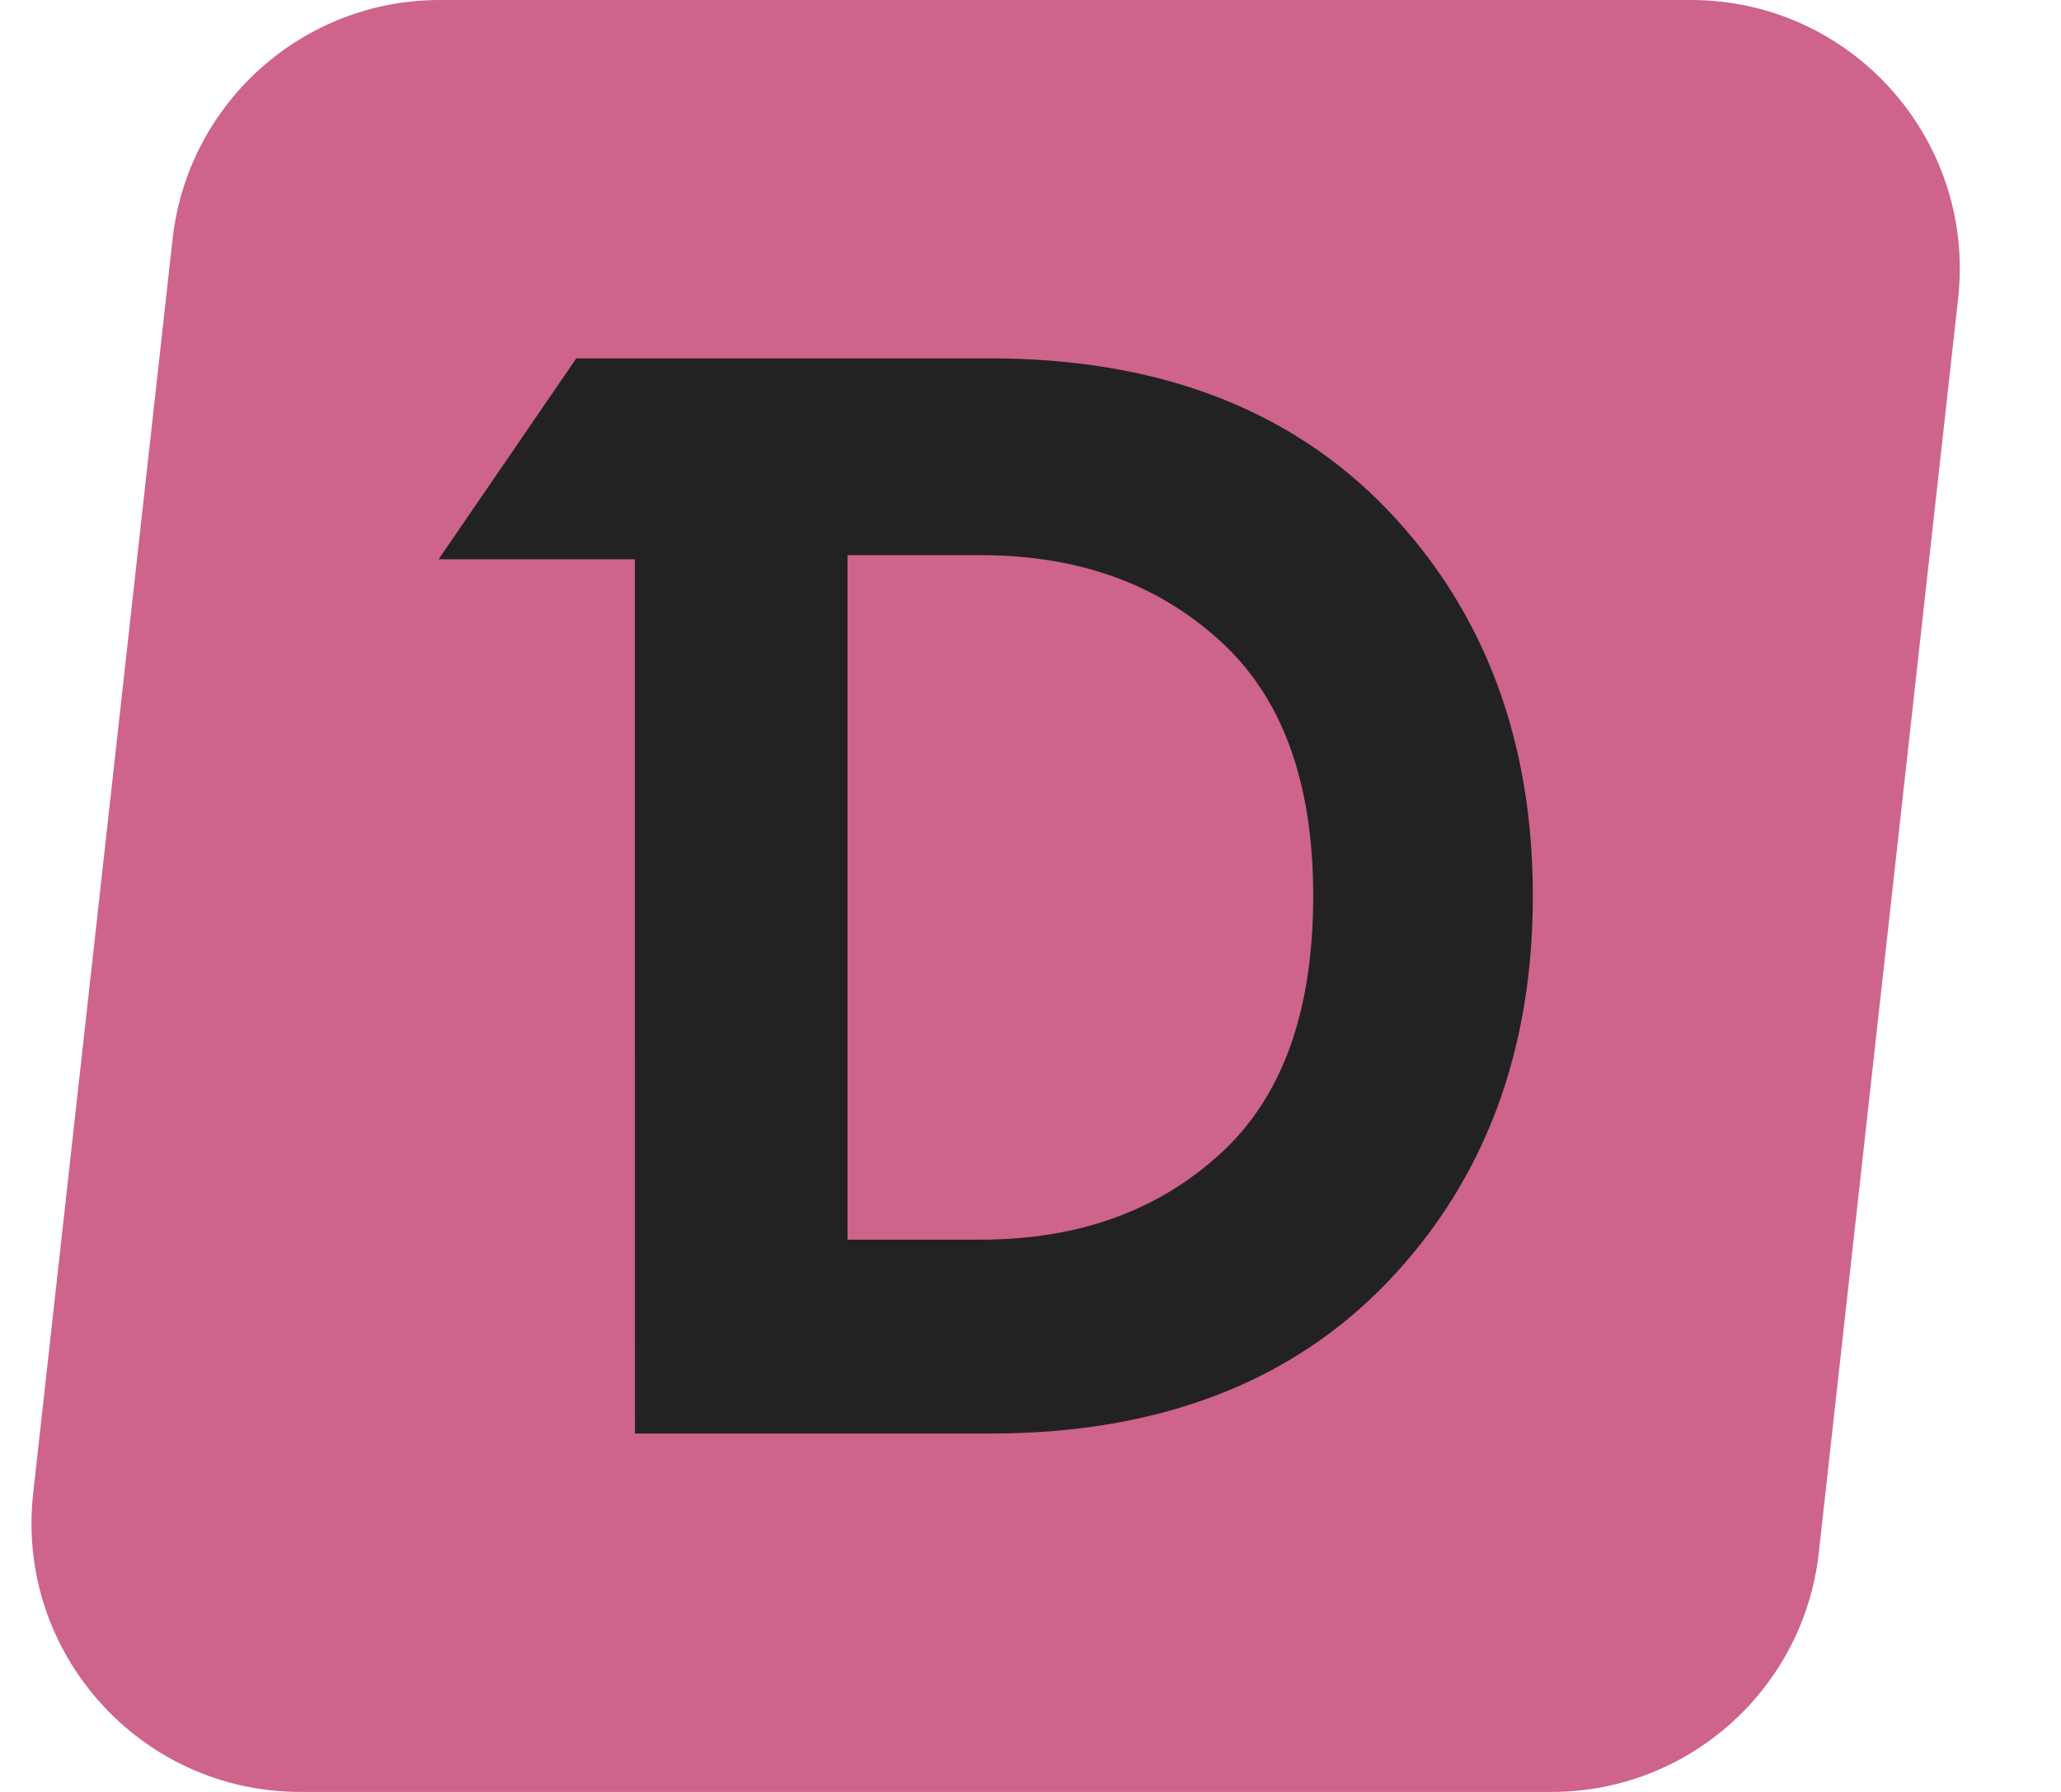
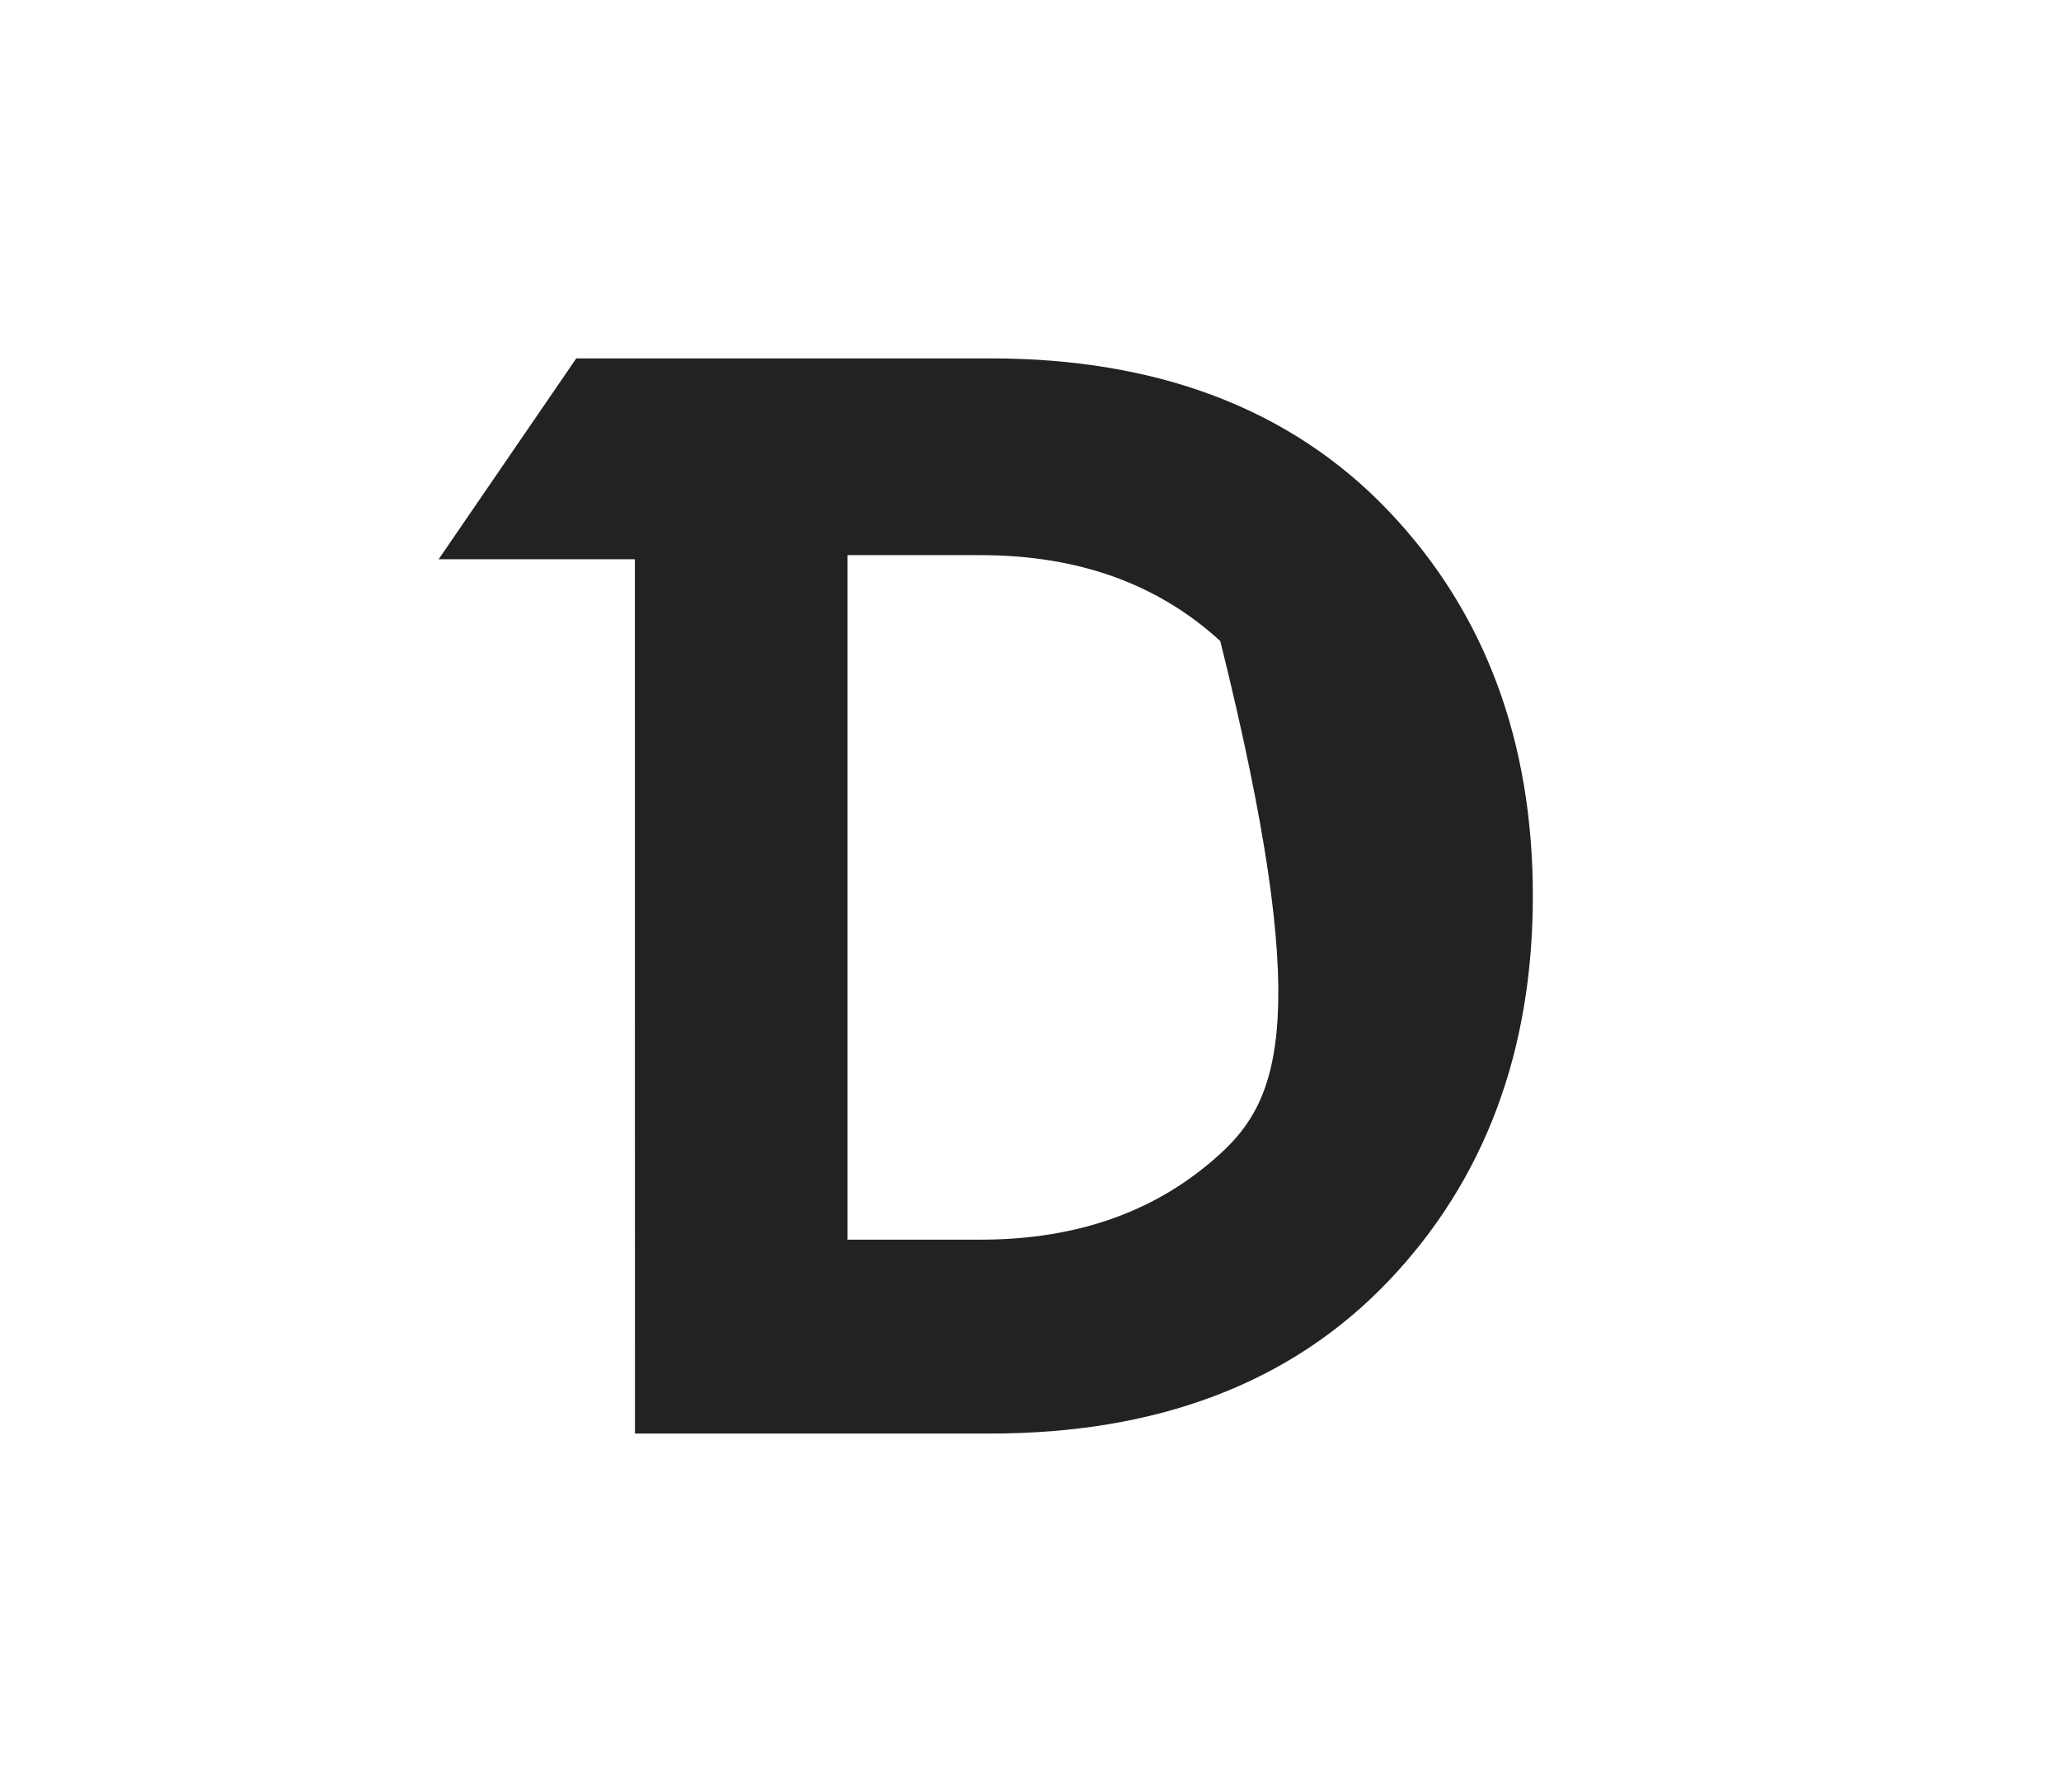
<svg xmlns="http://www.w3.org/2000/svg" width="23" height="20" viewBox="0 0 23 20" fill="none">
-   <path d="M1.926 2.669L0.37 16.669C0.173 18.446 1.564 20 3.352 20H17.315C18.843 20 20.128 18.851 20.297 17.331L21.852 3.331C22.049 1.554 20.659 0 18.87 0H4.907C3.379 0 2.095 1.149 1.926 2.669Z" fill="#CE638C" />
-   <path fill-rule="evenodd" clip-rule="evenodd" d="M11.053 4H6.431L4.895 6.242H7.085L7.086 16H11.053C12.903 16 14.399 15.446 15.492 14.301C16.574 13.167 17.106 11.723 17.106 10C17.106 8.277 16.574 6.833 15.492 5.699C14.399 4.554 12.903 4 11.053 4ZM9.458 13.836V6.196H10.941C12.042 6.196 12.925 6.521 13.618 7.155C14.291 7.768 14.655 8.695 14.655 10C14.655 11.329 14.289 12.265 13.618 12.877C12.925 13.511 12.042 13.836 10.941 13.836H9.458Z" fill="#222222" />
+   <path fill-rule="evenodd" clip-rule="evenodd" d="M11.053 4H6.431L4.895 6.242H7.085L7.086 16H11.053C12.903 16 14.399 15.446 15.492 14.301C16.574 13.167 17.106 11.723 17.106 10C17.106 8.277 16.574 6.833 15.492 5.699C14.399 4.554 12.903 4 11.053 4ZM9.458 13.836V6.196H10.941C12.042 6.196 12.925 6.521 13.618 7.155C14.655 11.329 14.289 12.265 13.618 12.877C12.925 13.511 12.042 13.836 10.941 13.836H9.458Z" fill="#222222" />
</svg>